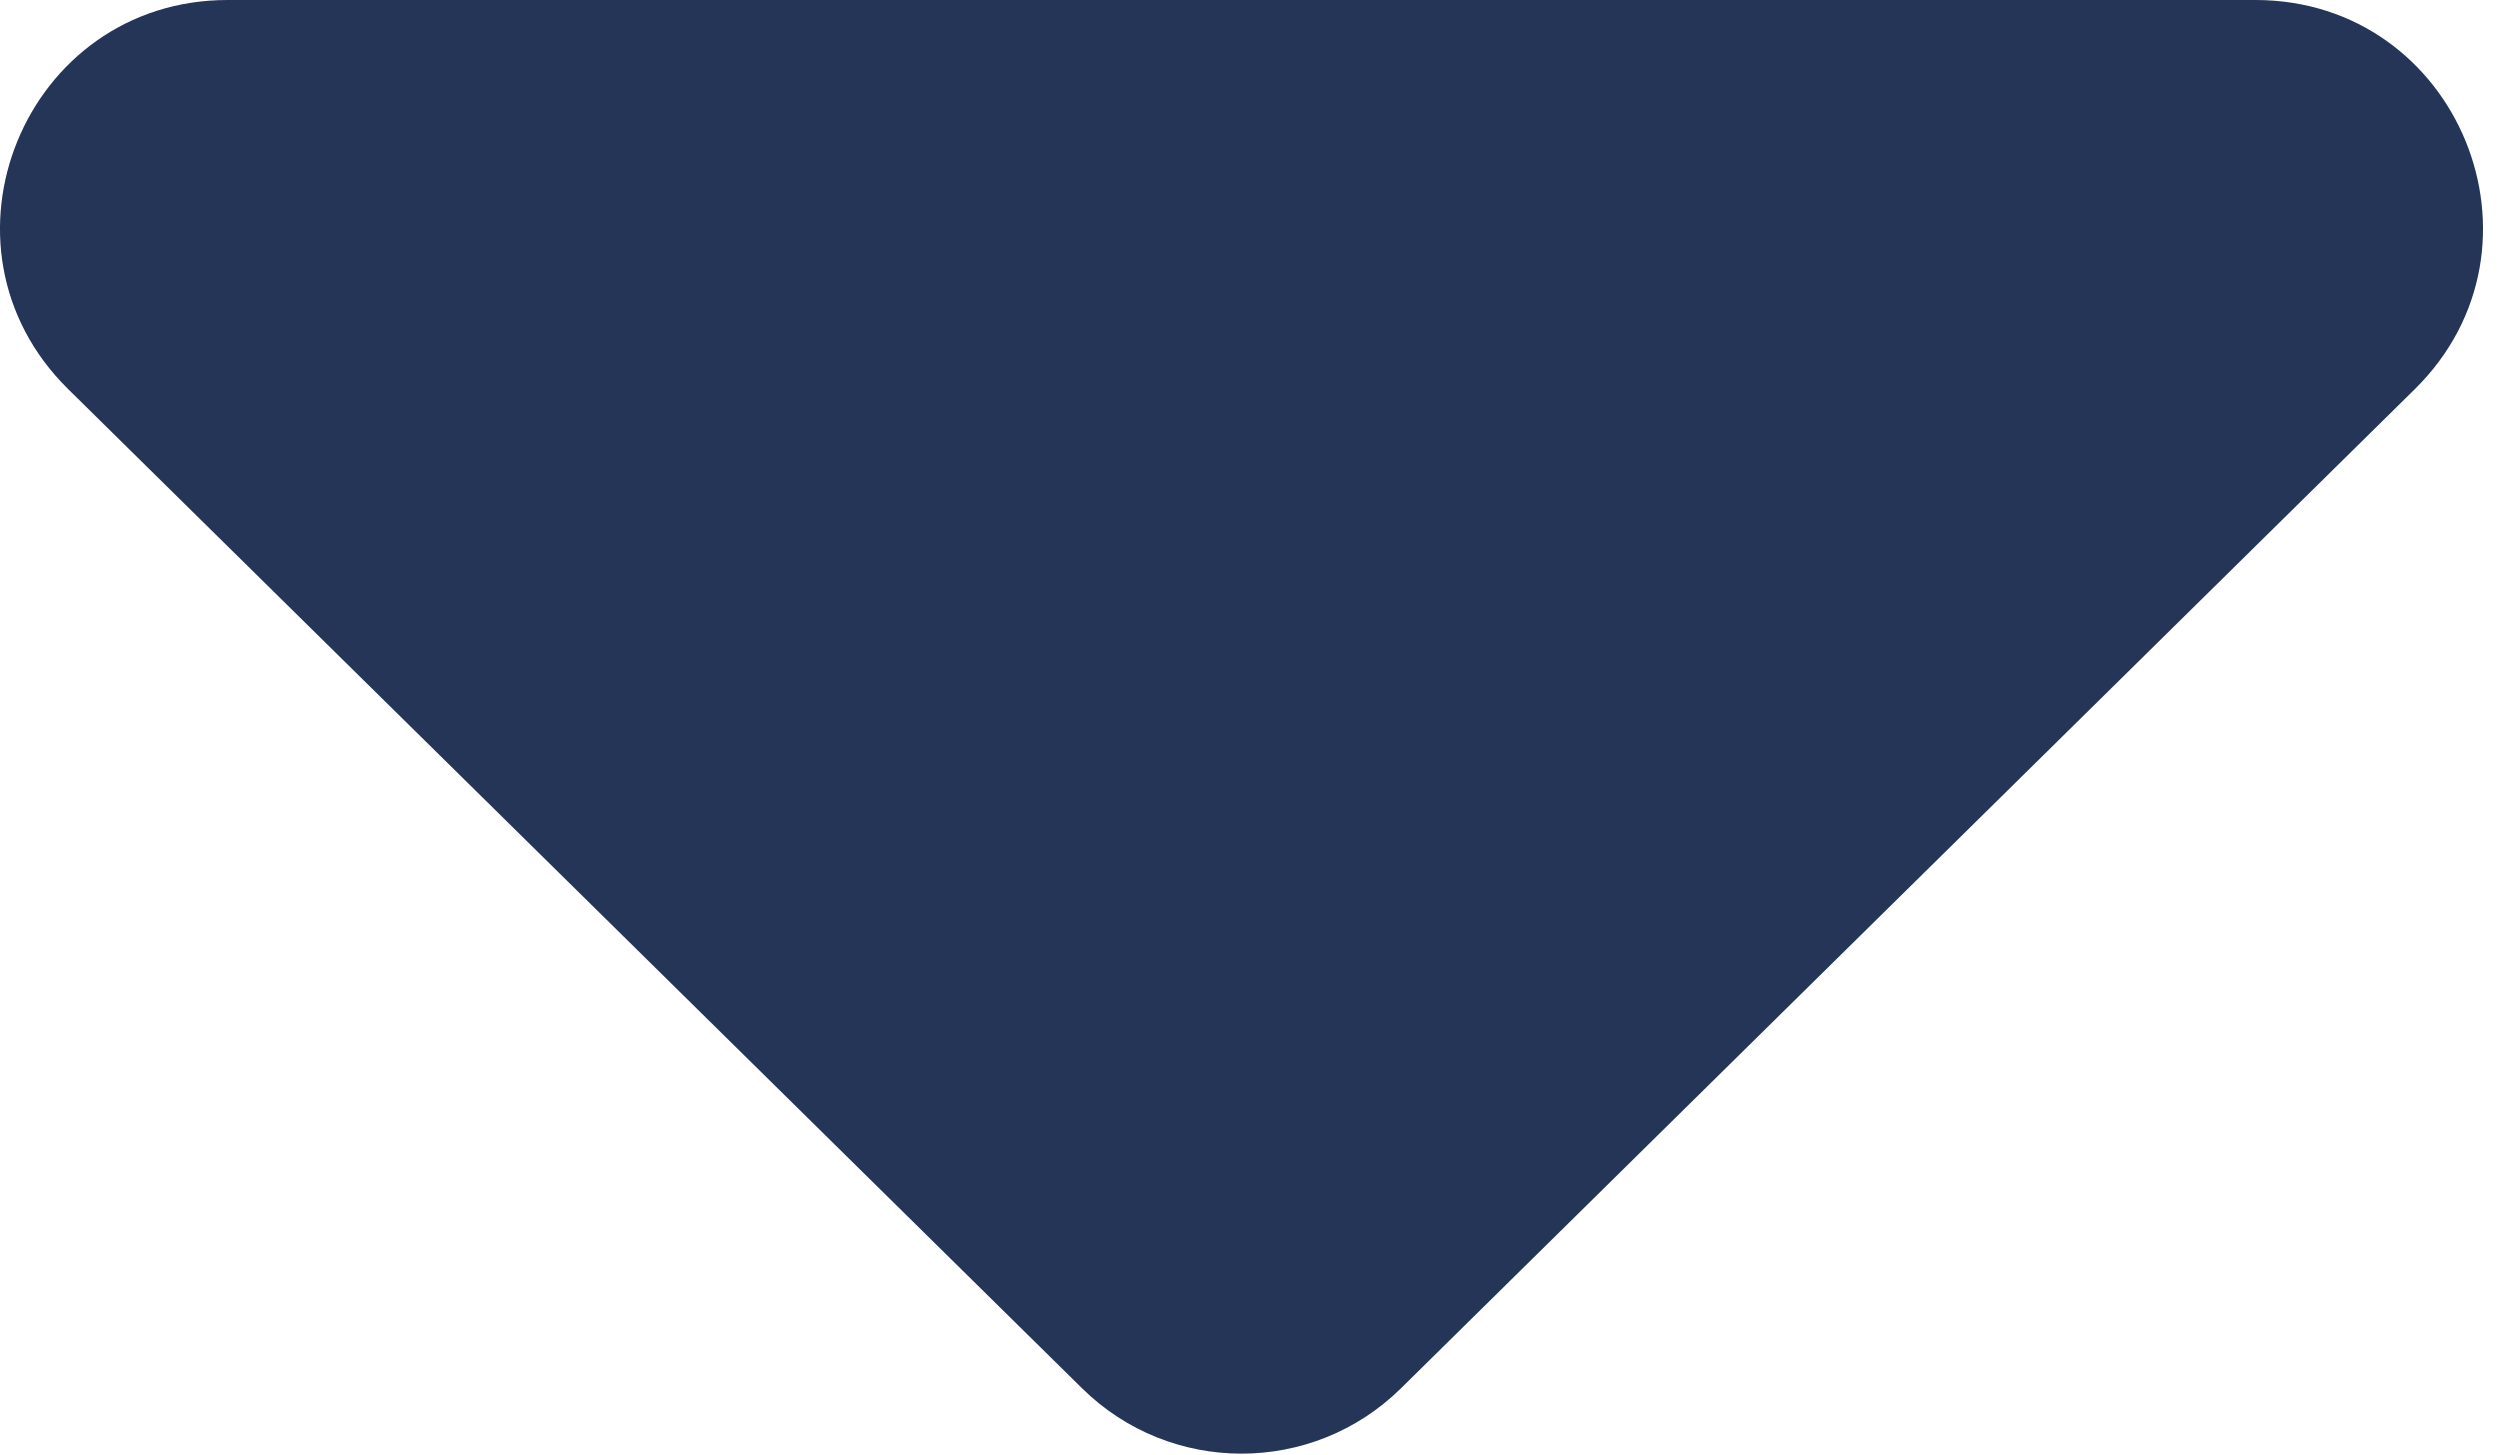
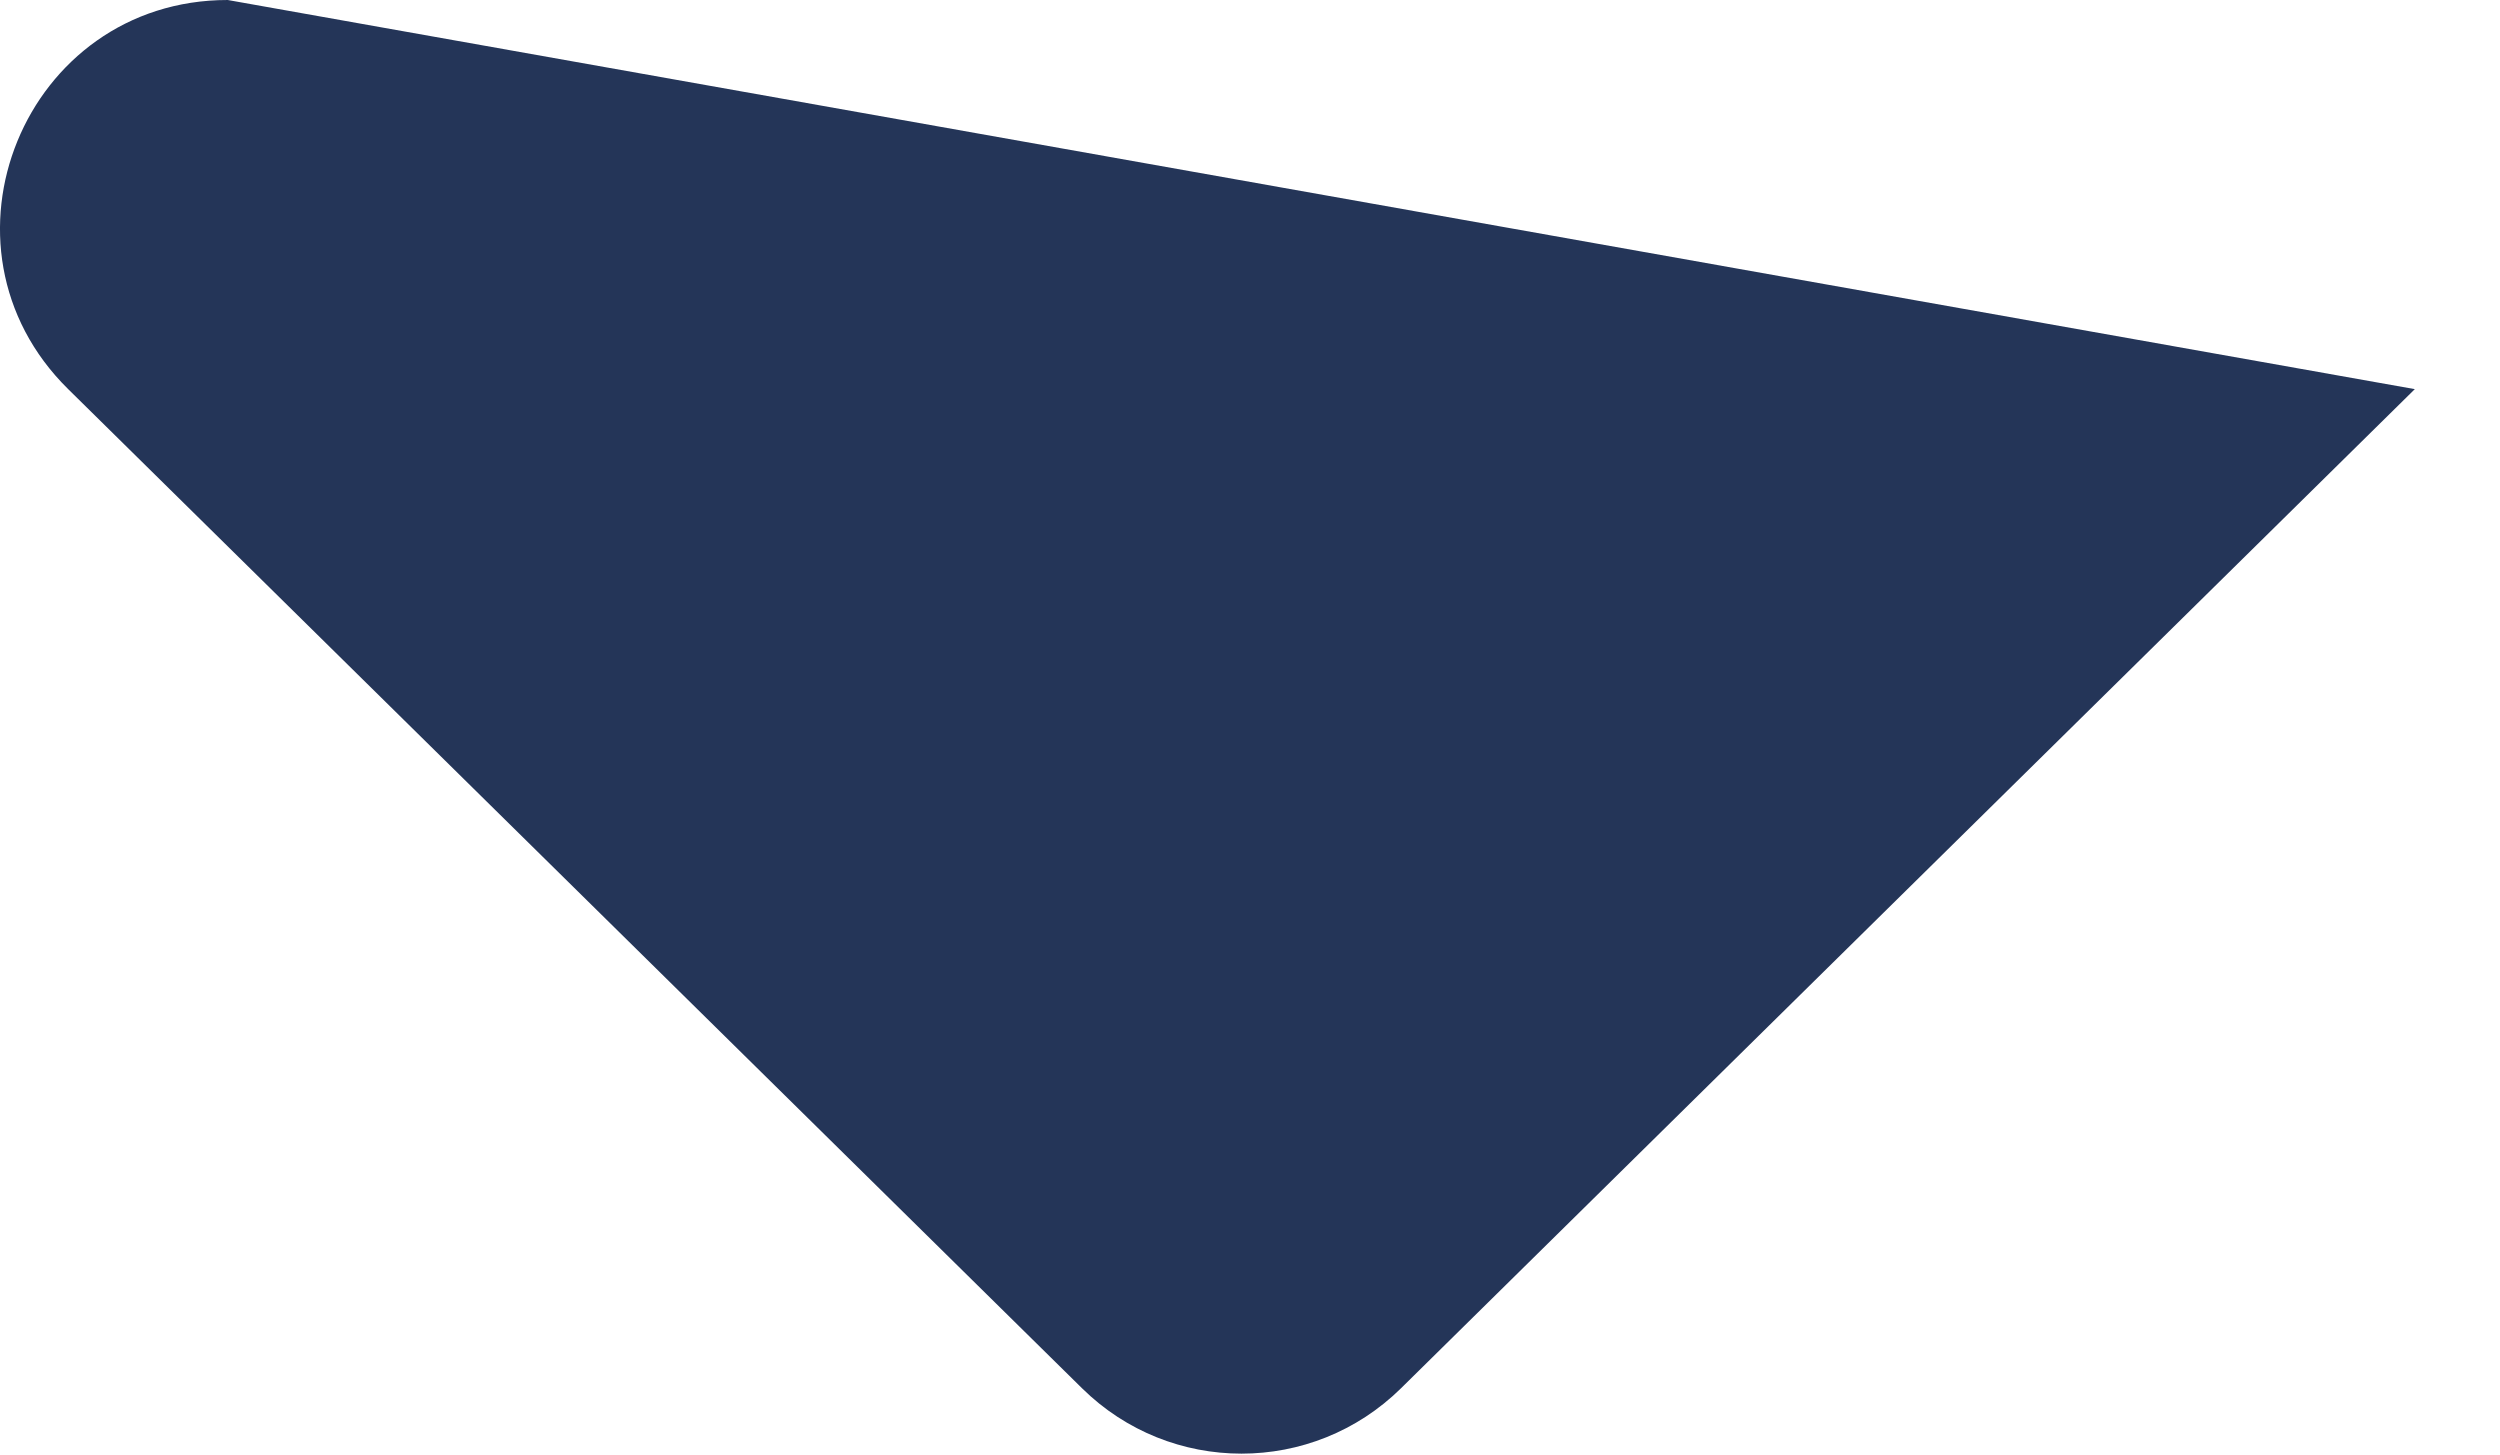
<svg xmlns="http://www.w3.org/2000/svg" width="55" height="32" viewBox="0 0 55 32" fill="none">
-   <path d="M23.804 30.541C25.75 32.46 28.876 32.46 30.823 30.541L53.126 8.561C56.311 5.422 54.089 4.29059e-06 49.617 3.89962e-06L5.01 0C0.538 -3.90967e-07 -1.685 5.422 1.5 8.561L23.804 30.541Z" fill="#243558" />
+   <path d="M23.804 30.541C25.75 32.46 28.876 32.46 30.823 30.541L53.126 8.561L5.01 0C0.538 -3.90967e-07 -1.685 5.422 1.5 8.561L23.804 30.541Z" fill="#243558" />
</svg>